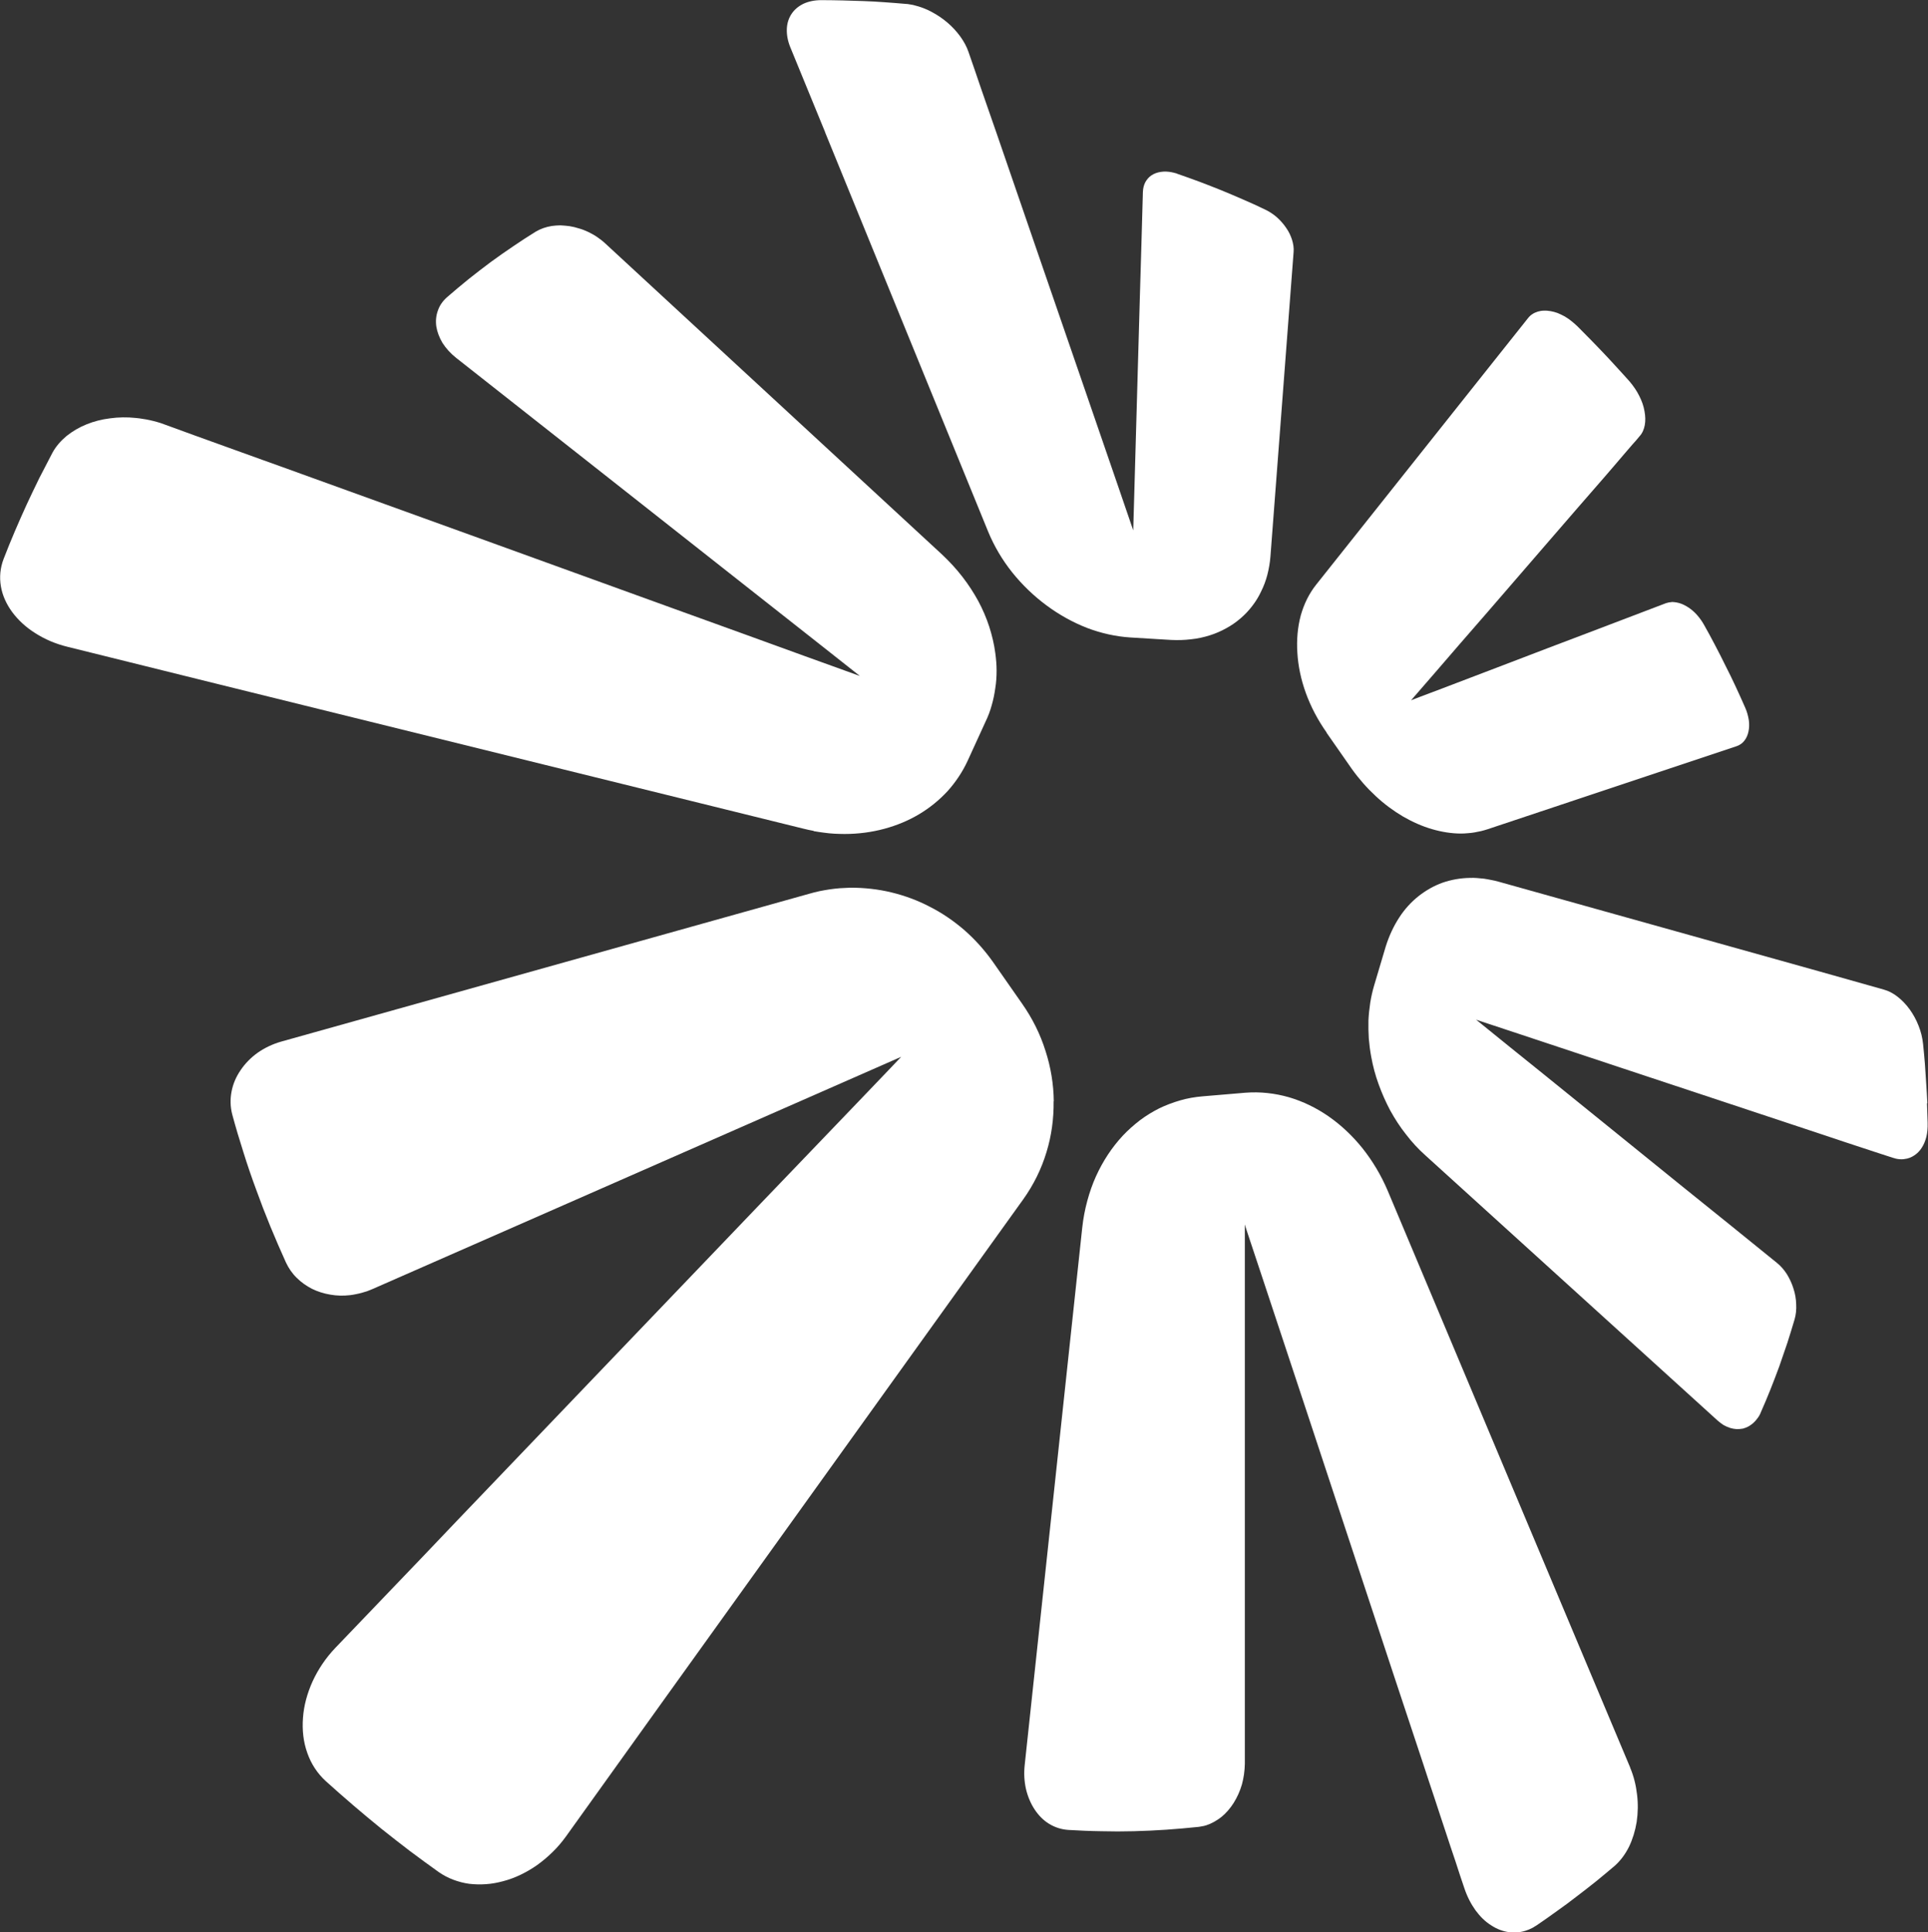
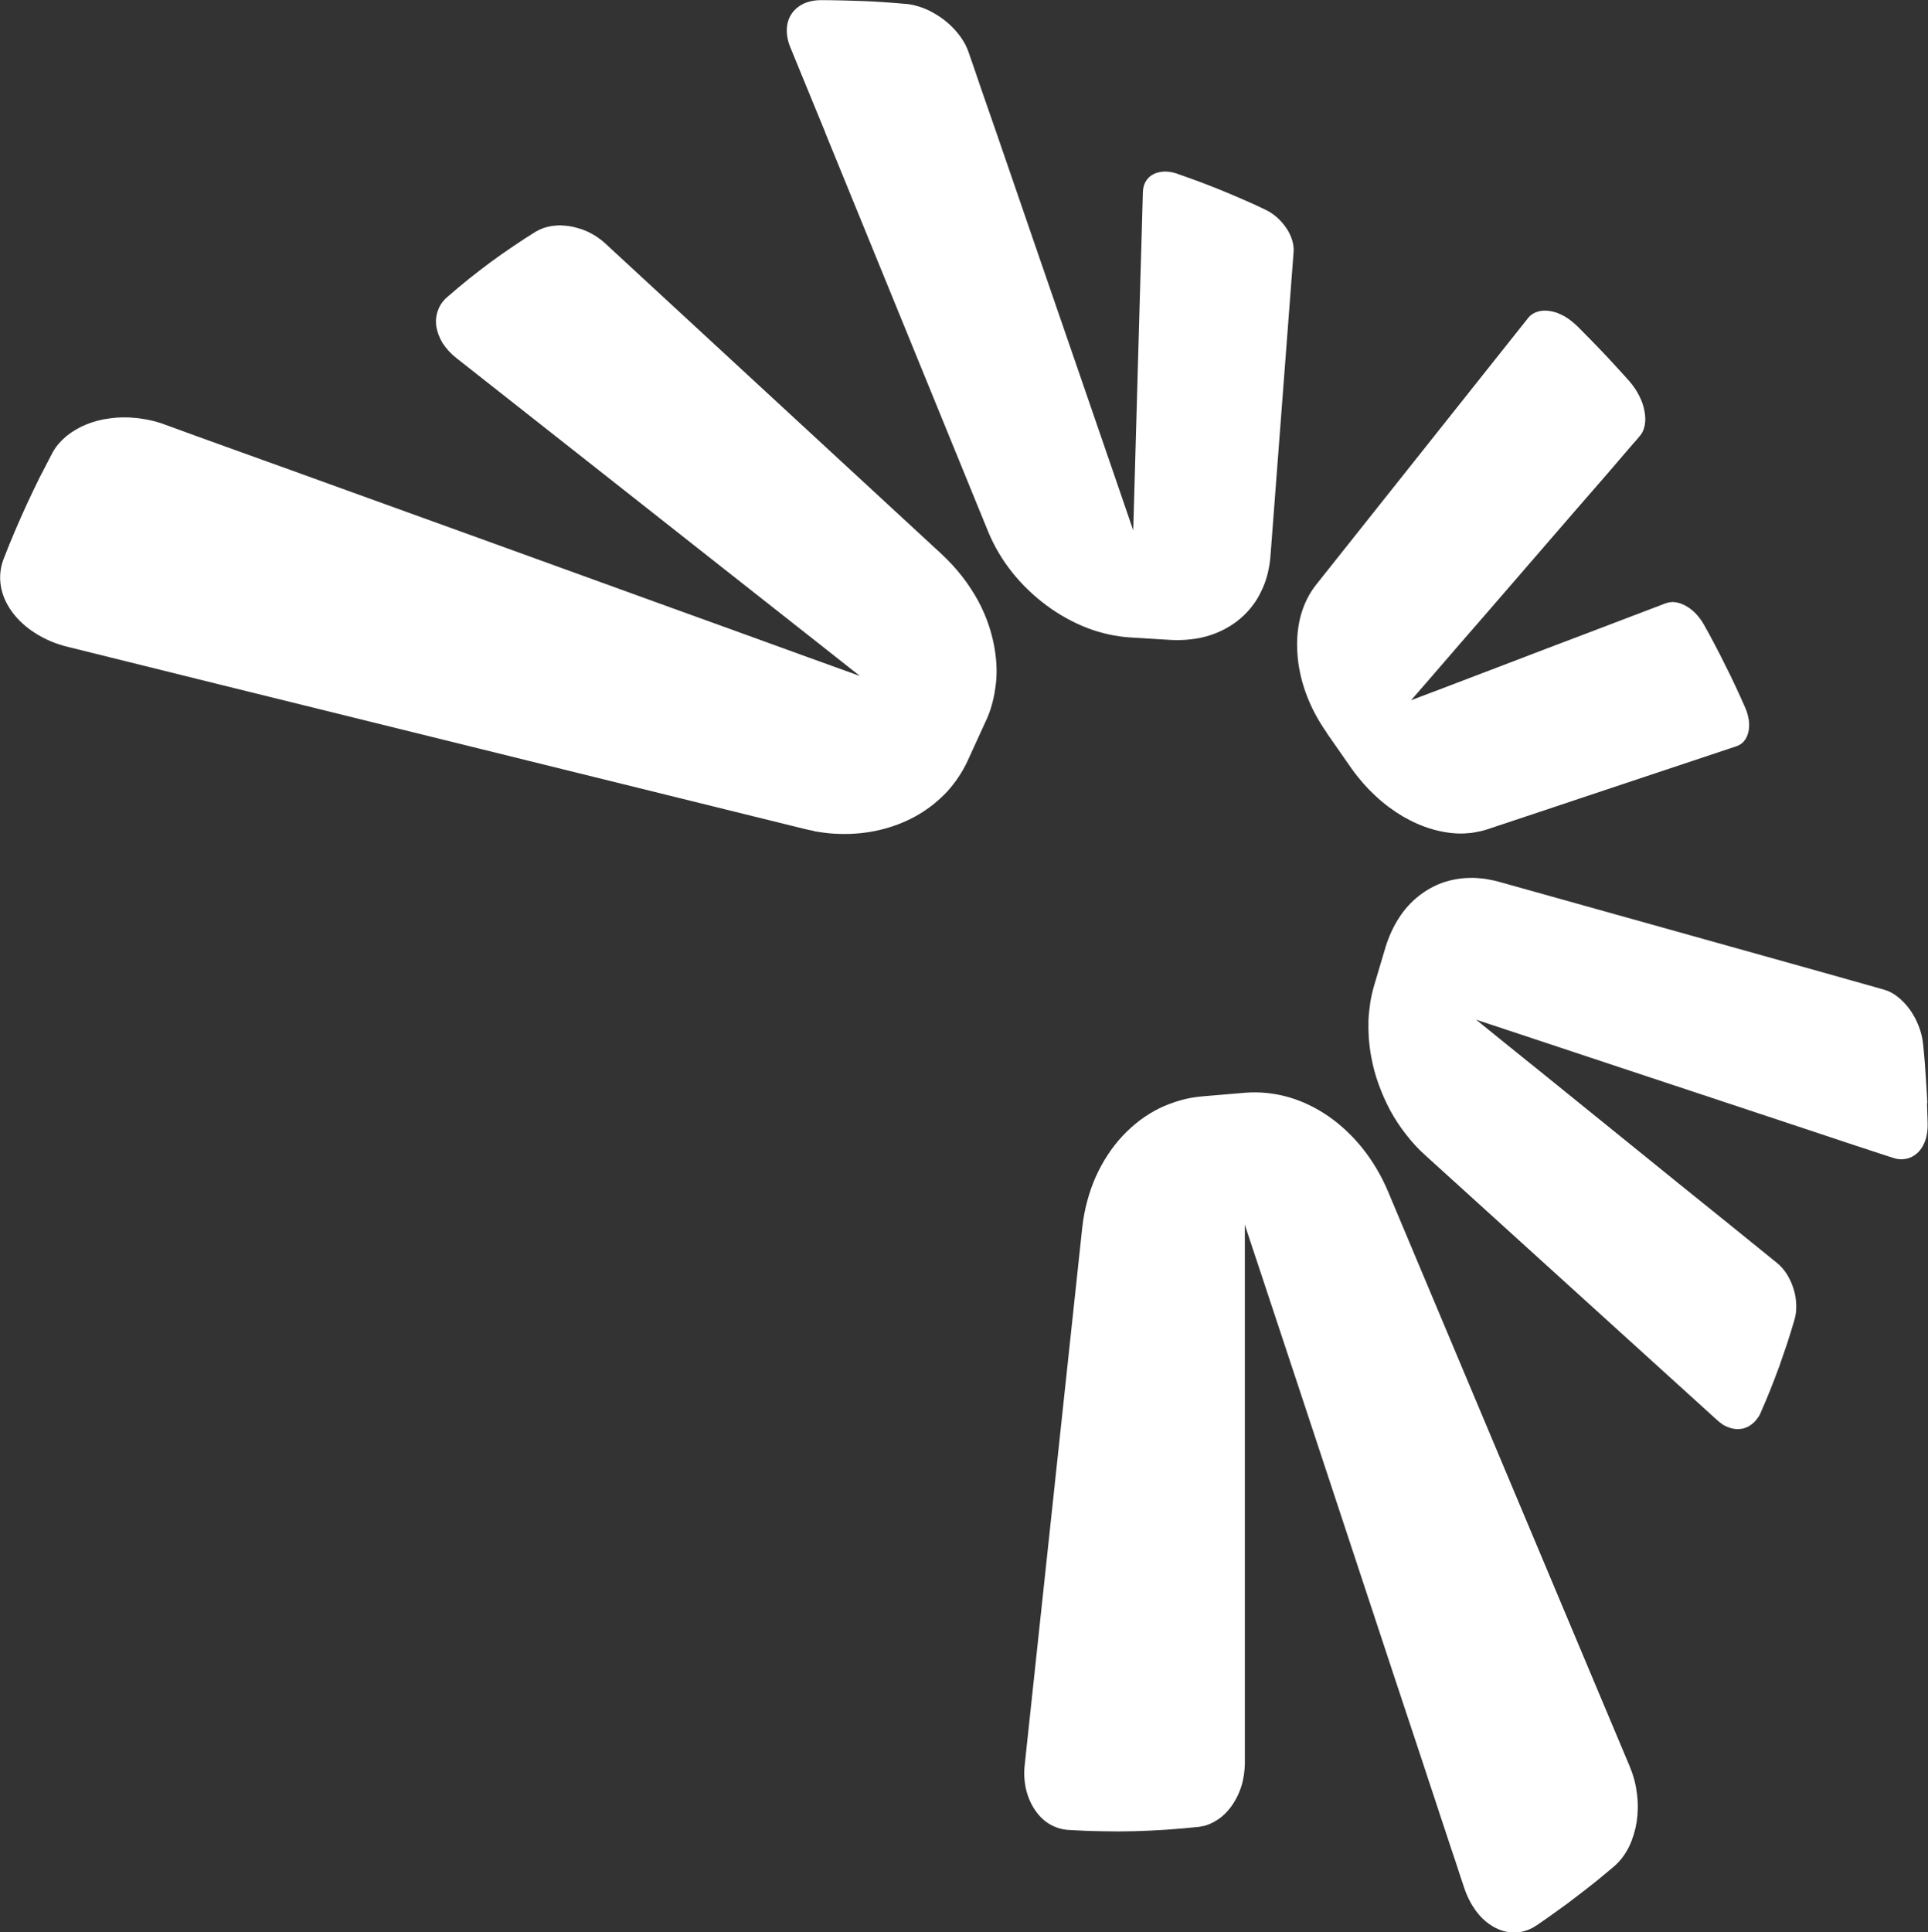
<svg xmlns="http://www.w3.org/2000/svg" id="Layer_1" data-name="Layer 1" viewBox="0 0 267.38 267.96">
  <rect x="0" y="0" width="267.38" height="267.96" fill="#333333" stroke="none" />
  <defs>
    <style>
      .cls-1 {
        fill: #fff;
      }
    </style>
  </defs>
  <path class="cls-1" d="M226.08,245.11l-6.4-15.22-27.22-64.75c-.93-2.19-2.12-4.16-3.5-5.9-1.38-1.72-2.96-3.21-4.68-4.41-1.72-1.2-3.59-2.1-5.52-2.67-1.96-.56-4-.79-6.04-.63l-5.92.5c-1.08.09-2.12.27-3.12.56-1,.29-1.99.66-2.92,1.11-.93.47-1.83,1.02-2.67,1.65-.84.65-1.65,1.36-2.39,2.15-.73.79-1.43,1.67-2.04,2.6-.63.95-1.18,1.95-1.67,3.03-.48,1.06-.88,2.21-1.2,3.39s-.56,2.42-.7,3.71l-7.98,74.51c-.13,1.18-.06,2.31.18,3.37.25,1.04.66,2.01,1.2,2.82.54.82,1.22,1.51,2.01,1.99.79.48,1.67.77,2.64.84,1.52.09,3.05.16,4.57.18,1.52.04,3.03.04,4.54,0,1.51-.04,3.01-.11,4.5-.21,1.49-.11,2.98-.23,4.47-.39.09-.02.16-.02.25-.04l.27-.05c.09-.02.18-.04.27-.05.07-.04.16-.05.25-.07.77-.25,1.49-.66,2.15-1.18.65-.54,1.22-1.2,1.69-1.95.48-.77.86-1.61,1.13-2.53.25-.91.39-1.88.41-2.89v-74.79l.09.32.07.23.07.2v.02c.32.97,1.09,3.3,2.21,6.65,1.49,4.5,3.59,10.85,6.01,18.15,2.44,7.41,5.22,15.8,8.02,24.28,2.83,8.59,5.7,17.25,8.27,24.98.54,1.67,1.08,3.28,1.6,4.84.52,1.56,1,3.08,1.49,4.52.48,1.45.93,2.83,1.38,4.14.43,1.31.82,2.55,1.22,3.69.39,1.18.93,2.22,1.56,3.1.63.86,1.36,1.58,2.17,2.08.79.52,1.63.84,2.49.95.88.11,1.76.02,2.62-.32.11-.04.2-.07.3-.13.11-.05.2-.09.3-.14.11-.05.2-.11.3-.18.11-.05.2-.13.3-.18.95-.65,1.9-1.31,2.83-1.99.93-.66,1.85-1.33,2.74-2.03.9-.68,1.79-1.38,2.67-2.08.86-.7,1.72-1.42,2.56-2.13.82-.72,1.49-1.63,2.01-2.67.5-1.04.86-2.21,1.06-3.44.18-1.24.21-2.51.05-3.8-.14-1.25-.45-2.53-.95-3.71Z" />
-   <path class="cls-1" d="M146.14,152.73c-.02-2.35-.41-4.73-1.15-7.01-.72-2.3-1.81-4.5-3.25-6.55l-4.03-5.77c-1.17-1.65-2.49-3.12-3.96-4.41-1.47-1.27-3.07-2.37-4.77-3.23-1.7-.9-3.51-1.56-5.36-2.01-1.86-.45-3.8-.66-5.74-.65-.47.02-.93.04-1.4.07-.48.04-.95.09-1.42.16-.48.07-.95.16-1.42.25-.48.11-.95.22-1.42.36l-73.22,20.5c-1.2.34-2.31.88-3.26,1.54-.95.68-1.76,1.51-2.37,2.42-.63.91-1.06,1.92-1.26,2.98-.2,1.04-.18,2.13.11,3.21.47,1.74.99,3.48,1.54,5.2.54,1.74,1.13,3.46,1.76,5.16.61,1.7,1.27,3.41,1.96,5.09.7,1.69,1.42,3.37,2.17,5.02.38.81.88,1.54,1.51,2.15.61.61,1.33,1.11,2.1,1.51.79.39,1.65.66,2.55.81.9.16,1.83.18,2.76.07.27-.04.52-.07.77-.13.27-.05.52-.11.79-.18.25-.07.5-.14.77-.23.25-.09.5-.2.75-.3,8.95-3.93,18.27-8.02,27.08-11.89,8.45-3.71,16.46-7.23,23.31-10.24,6.63-2.91,12.25-5.38,16.25-7.14,3.91-1.72,6.35-2.78,6.69-2.94-.27.3-2.39,2.51-5.76,6.03-3.46,3.6-8.32,8.68-13.99,14.58-5.88,6.15-12.7,13.27-19.78,20.66-7.41,7.73-15.08,15.74-22.16,23.15-1.56,1.65-3.1,3.25-4.59,4.82-1.51,1.58-2.98,3.1-4.38,4.57-1.42,1.49-2.8,2.92-4.09,4.27-1.31,1.36-2.55,2.65-3.71,3.87-1.34,1.4-2.4,2.99-3.16,4.64-.75,1.65-1.22,3.37-1.34,5.06-.13,1.7.05,3.35.59,4.86.52,1.51,1.4,2.87,2.6,3.96,1.26,1.13,2.51,2.24,3.8,3.34,1.27,1.09,2.55,2.15,3.85,3.21,1.29,1.04,2.62,2.06,3.93,3.07,1.33,1,2.67,1.97,4.02,2.94.64.45,1.33.81,2.04,1.08.72.27,1.47.47,2.22.57.77.09,1.56.11,2.35.05.77-.05,1.58-.2,2.35-.41.82-.21,1.65-.52,2.44-.9.79-.38,1.58-.84,2.31-1.36.75-.54,1.45-1.13,2.12-1.79.68-.66,1.29-1.38,1.86-2.17l13.84-19.31,49.56-69.02c1.45-2.03,2.53-4.23,3.23-6.55.7-2.28,1.02-4.66.99-7.05Z" />
  <path class="cls-1" d="M112.83,115.25c.48.09.97.16,1.45.22.47.07.95.11,1.42.14.48.02.95.04,1.42.04,1.92,0,3.78-.25,5.52-.72,1.74-.47,3.37-1.15,4.84-2.03s2.78-1.95,3.93-3.19c1.11-1.24,2.06-2.64,2.78-4.2l2.48-5.42c.36-.74.65-1.51.86-2.28.23-.79.39-1.58.5-2.39.13-.79.18-1.6.18-2.42s-.07-1.63-.18-2.44c-.16-1.22-.45-2.44-.84-3.66-.39-1.2-.9-2.39-1.52-3.55-.63-1.15-1.36-2.28-2.19-3.35-.84-1.09-1.79-2.12-2.83-3.1l-46.71-43.14c-.34-.32-.72-.61-1.11-.88-.39-.27-.81-.5-1.22-.7-.43-.2-.86-.38-1.31-.5-.43-.14-.88-.25-1.33-.32-.41-.05-.84-.09-1.26-.11-.41,0-.81.04-1.2.09-.41.07-.79.16-1.15.29-.36.13-.72.29-1.04.48-1.06.66-2.12,1.34-3.17,2.06-1.04.7-2.08,1.43-3.12,2.19-1.02.77-2.04,1.54-3.05,2.35-1,.82-2.01,1.65-2.99,2.51-.61.54-1.04,1.17-1.27,1.87-.25.68-.32,1.43-.21,2.19.12.75.41,1.52.86,2.28.47.73,1.09,1.43,1.88,2.06,6.13,4.82,12.71,10.01,19.1,15.04,6.33,4.99,12.48,9.83,17.88,14.09,5.34,4.21,9.97,7.85,13.32,10.49,3.32,2.62,5.42,4.27,5.7,4.5-.38-.13-3.23-1.17-7.76-2.8-4.59-1.67-10.96-3.98-18.31-6.63-7.53-2.73-16.1-5.83-24.85-9-8.98-3.25-18.15-6.56-26.45-9.56-1.83-.66-3.6-1.31-5.33-1.92-1.74-.63-3.41-1.24-5.02-1.81-1.61-.59-3.16-1.15-4.63-1.67-1.47-.54-2.85-1.04-4.14-1.51-.32-.13-.65-.23-.97-.32-.32-.09-.66-.18-.99-.25s-.65-.14-.99-.18c-.32-.05-.65-.11-.97-.13-1.22-.13-2.42-.11-3.57.05-1.16.14-2.28.43-3.28.84-1.02.41-1.96.97-2.76,1.61-.79.66-1.47,1.43-1.95,2.31-.61,1.17-1.22,2.35-1.83,3.53-.59,1.2-1.17,2.42-1.74,3.64-.56,1.22-1.11,2.47-1.65,3.73-.54,1.26-1.06,2.55-1.56,3.84-.48,1.26-.59,2.53-.38,3.78.21,1.26.75,2.46,1.56,3.57.82,1.11,1.9,2.12,3.21,2.94,1.31.84,2.81,1.49,4.5,1.9l21.14,5.24,80.84,19.96c.5.13.99.23,1.47.32Z" />
  <path class="cls-1" d="M114.42,18.33l22.61,55.37c.84,2.04,1.97,3.95,3.35,5.68,1.38,1.72,2.98,3.26,4.75,4.57,1.74,1.29,3.64,2.35,5.61,3.12,1.97.75,4,1.2,6.03,1.33l5.59.34c.99.05,1.92.02,2.82-.09.91-.09,1.78-.29,2.58-.54.81-.25,1.58-.59,2.3-.99.72-.39,1.36-.84,1.97-1.36.61-.52,1.15-1.09,1.63-1.72.47-.61.9-1.29,1.24-2.03.36-.72.65-1.49.86-2.3.21-.82.36-1.67.43-2.56l3.21-42.19c.05-.56-.04-1.13-.21-1.69-.18-.57-.45-1.15-.82-1.67-.36-.54-.81-1.04-1.31-1.49-.5-.43-1.08-.81-1.69-1.09-.97-.47-1.95-.91-2.94-1.34-.99-.43-1.99-.86-2.99-1.27-1.02-.41-2.04-.81-3.07-1.2-1.02-.38-2.06-.75-3.1-1.11-.05-.04-.12-.05-.18-.07-.07-.02-.12-.04-.2-.05-.05-.02-.13-.04-.18-.05-.07,0-.12-.02-.18-.04-.56-.11-1.09-.13-1.56-.05-.48.07-.91.23-1.27.47-.36.23-.64.56-.86.95-.2.38-.32.84-.34,1.36-.13,4.64-.27,9.77-.43,14.9-.14,5.24-.29,10.47-.43,15.17-.14,4.77-.25,8.97-.34,11.98-.09,3.05-.14,4.88-.14,4.88,0,0-.75-2.19-1.99-5.81-1.24-3.6-2.96-8.59-4.9-14.24-1.92-5.58-4.05-11.78-6.17-17.9-2.08-6.06-4.12-12.01-5.92-17.21-.39-1.09-.75-2.17-1.11-3.19-.36-1.02-.7-2.01-1.02-2.94-.32-.93-.63-1.83-.91-2.67-.3-.84-.57-1.63-.82-2.37-.25-.75-.65-1.47-1.15-2.17-.5-.68-1.09-1.33-1.76-1.9-.66-.57-1.42-1.08-2.19-1.49-.79-.43-1.61-.73-2.44-.93-.11-.04-.2-.05-.31-.07-.09-.02-.2-.04-.3-.05-.09-.02-.2-.04-.3-.05-.09,0-.2-.02-.29-.02-.99-.09-1.95-.16-2.92-.23-.97-.07-1.94-.13-2.9-.16-.99-.04-1.95-.07-2.92-.09-.97-.02-1.94-.04-2.92-.04s-1.79.18-2.49.5c-.7.34-1.26.81-1.65,1.4-.4.59-.63,1.31-.66,2.08-.03.79.11,1.65.48,2.55l4.84,11.8Z" />
  <path class="cls-1" d="M183.98,101.62l3.48,4.99c1,1.4,2.12,2.67,3.32,3.78,1.18,1.11,2.48,2.06,3.78,2.83,1.33.77,2.67,1.36,4.04,1.76,1.34.39,2.71.61,4.02.61.32,0,.64-.02.95-.05.3-.02.63-.05.93-.11.3-.05.59-.11.9-.18.3-.07.59-.16.88-.25l34.57-11.53c.43-.14.79-.41,1.06-.75s.47-.77.57-1.26c.11-.48.13-1.04.05-1.6-.09-.57-.25-1.18-.52-1.77-.43-.99-.88-1.97-1.33-2.94-.45-.97-.91-1.92-1.4-2.87-.47-.97-.95-1.9-1.45-2.85-.48-.93-.99-1.86-1.51-2.78-.25-.45-.54-.86-.86-1.24s-.66-.7-1.02-.97c-.36-.27-.73-.48-1.11-.65-.38-.16-.75-.25-1.13-.29-.11,0-.2-.02-.3-.02-.09.02-.2.02-.29.04-.09,0-.2.02-.29.05-.09.02-.18.05-.27.07-3.34,1.27-7.03,2.67-10.74,4.09-3.84,1.45-7.69,2.92-11.21,4.27-3.6,1.38-6.81,2.6-9.2,3.51-2.44.91-3.98,1.51-4.21,1.6.18-.2,1.42-1.63,3.35-3.86,1.88-2.19,4.41-5.11,7.21-8.32,2.71-3.12,5.65-6.53,8.48-9.81,2.76-3.19,5.43-6.28,7.75-8.93.48-.57.95-1.11,1.42-1.65.45-.52.88-1.02,1.29-1.51.41-.48.81-.93,1.17-1.36.38-.41.72-.81,1.02-1.18.38-.41.61-.95.72-1.54s.09-1.26-.04-1.94c-.12-.7-.36-1.4-.72-2.1-.34-.7-.81-1.38-1.36-2.03-.59-.65-1.17-1.31-1.76-1.94-.59-.65-1.18-1.29-1.78-1.92-.61-.65-1.22-1.27-1.83-1.9-.61-.61-1.22-1.24-1.83-1.85-.3-.29-.61-.56-.91-.79-.3-.25-.63-.45-.93-.63-.32-.18-.65-.32-.95-.45-.32-.11-.63-.2-.93-.25-.32-.05-.65-.09-.93-.07-.31,0-.59.05-.86.13-.29.09-.54.2-.77.36-.23.14-.43.34-.61.57l-4.75,5.97-24.6,30.95c-.99,1.24-1.7,2.69-2.15,4.29-.43,1.61-.59,3.37-.47,5.18.11,1.83.5,3.71,1.18,5.58.68,1.88,1.65,3.73,2.89,5.49Z" />
  <path class="cls-1" d="M267.29,152.98c-.05-.91-.09-1.83-.16-2.74-.05-.9-.11-1.81-.18-2.73-.07-.9-.16-1.81-.25-2.71-.09-.88-.3-1.74-.63-2.56-.32-.83-.75-1.6-1.24-2.28-.5-.68-1.06-1.27-1.67-1.74-.61-.48-1.26-.82-1.94-1l-8.9-2.51-44.51-12.45c-.34-.09-.68-.18-1-.23-.34-.07-.66-.13-1-.18-.32-.04-.65-.07-.97-.09s-.65-.04-.97-.02c-1.33.02-2.6.25-3.8.66-1.2.43-2.31,1.06-3.34,1.87-1.02.81-1.94,1.81-2.69,2.98-.77,1.18-1.4,2.53-1.87,4.03l-1.6,5.38c-.23.77-.41,1.58-.54,2.39-.12.81-.21,1.63-.25,2.46-.02.82,0,1.67.05,2.51.07.84.18,1.7.34,2.55.23,1.27.57,2.55,1.02,3.78.45,1.25.99,2.47,1.61,3.64.65,1.17,1.36,2.28,2.19,3.32.81,1.06,1.7,2.03,2.69,2.91l40.51,36.76c.29.25.57.47.86.65.3.16.61.3.9.39.31.09.59.14.9.16.29,0,.57-.02.86-.07.25-.07.5-.16.75-.29.23-.13.47-.29.68-.48.21-.18.41-.41.59-.66.2-.25.36-.54.48-.86.47-1.04.9-2.1,1.33-3.16.43-1.06.82-2.13,1.22-3.19.38-1.08.75-2.15,1.11-3.23.34-1.08.68-2.15,1-3.25.2-.66.27-1.4.23-2.12-.02-.74-.14-1.47-.38-2.19-.21-.7-.54-1.38-.91-1.99-.39-.61-.86-1.15-1.4-1.58-4.2-3.41-8.79-7.12-13.36-10.79-4.59-3.73-9.18-7.42-13.27-10.74-4.12-3.34-7.76-6.28-10.44-8.43-2.69-2.17-4.39-3.55-4.63-3.75.29.09,2.46.83,5.85,1.94,3.33,1.11,7.82,2.6,12.8,4.25,4.88,1.61,10.22,3.39,15.42,5.11,5.11,1.69,10.08,3.34,14.38,4.77.93.3,1.83.61,2.69.9.84.27,1.67.56,2.46.81.77.25,1.52.5,2.22.73.68.22,1.34.43,1.94.63.16.05.3.09.45.13.14.04.29.05.43.07.14.02.27.02.41.02s.27-.02.39-.04c.48-.05.93-.23,1.33-.5.39-.25.75-.61,1.02-1.04.29-.43.5-.95.65-1.52.14-.59.2-1.24.18-1.94-.02-.91-.05-1.81-.09-2.73Z" />
</svg>